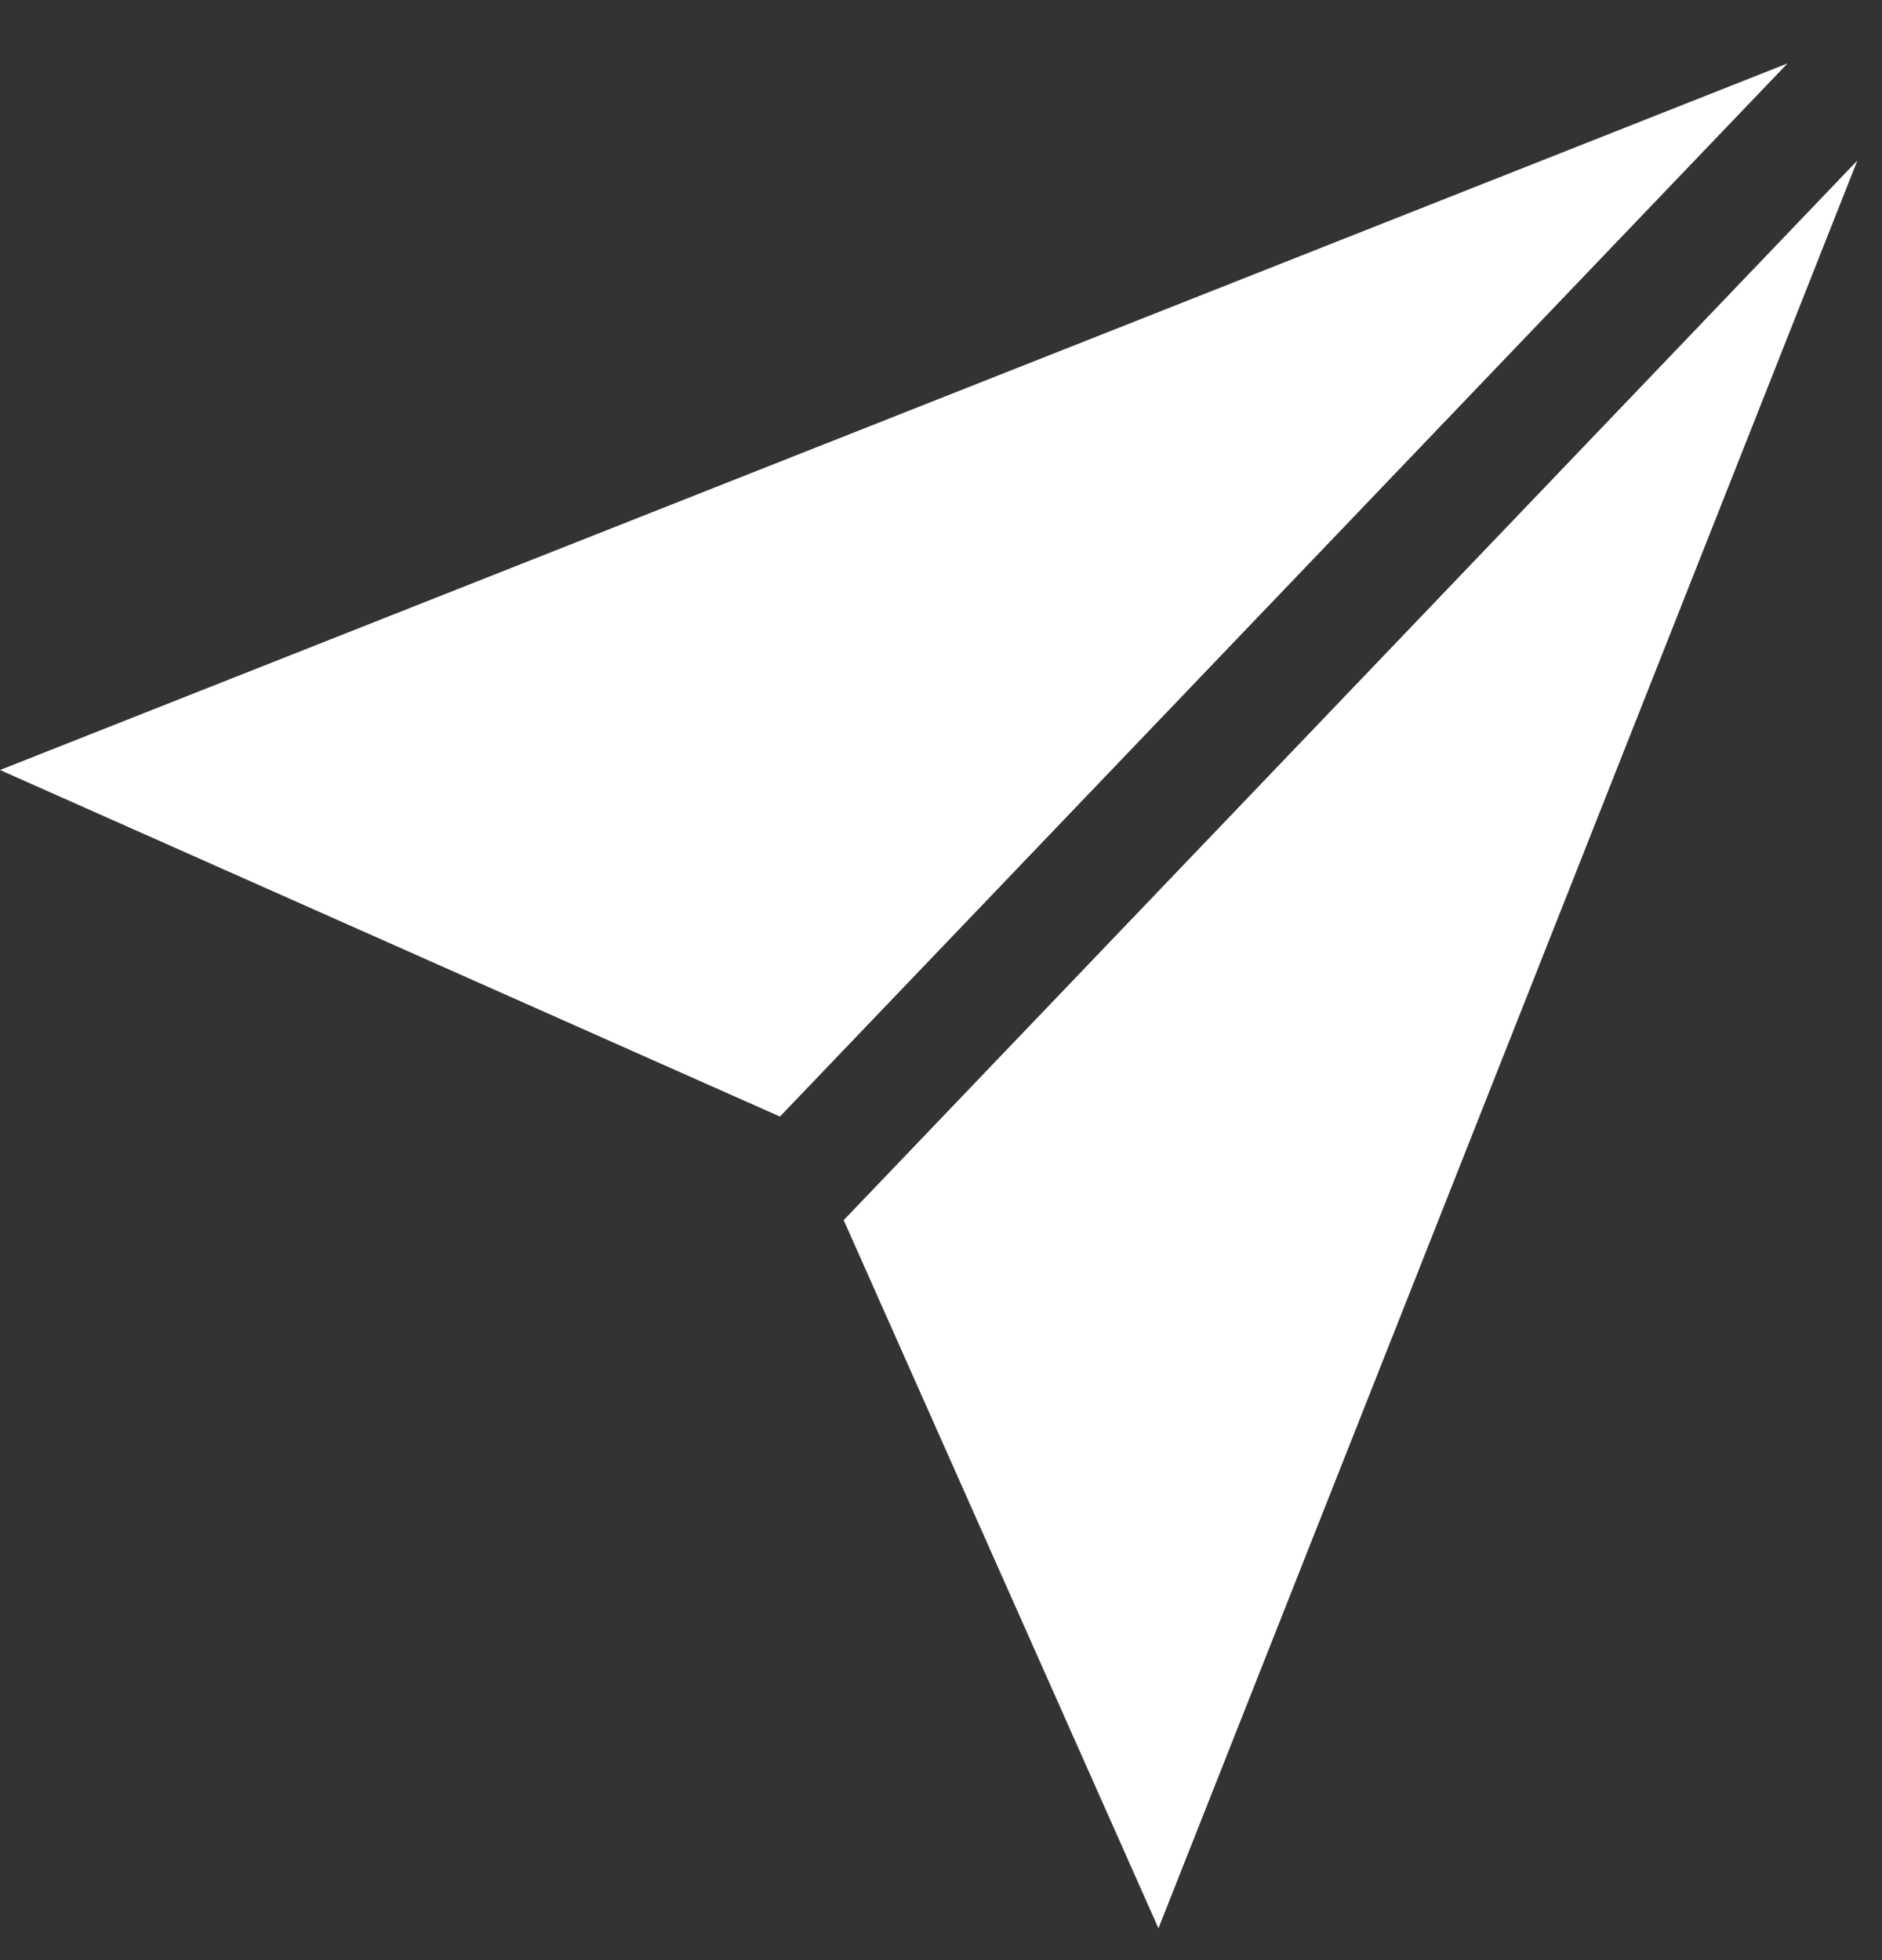
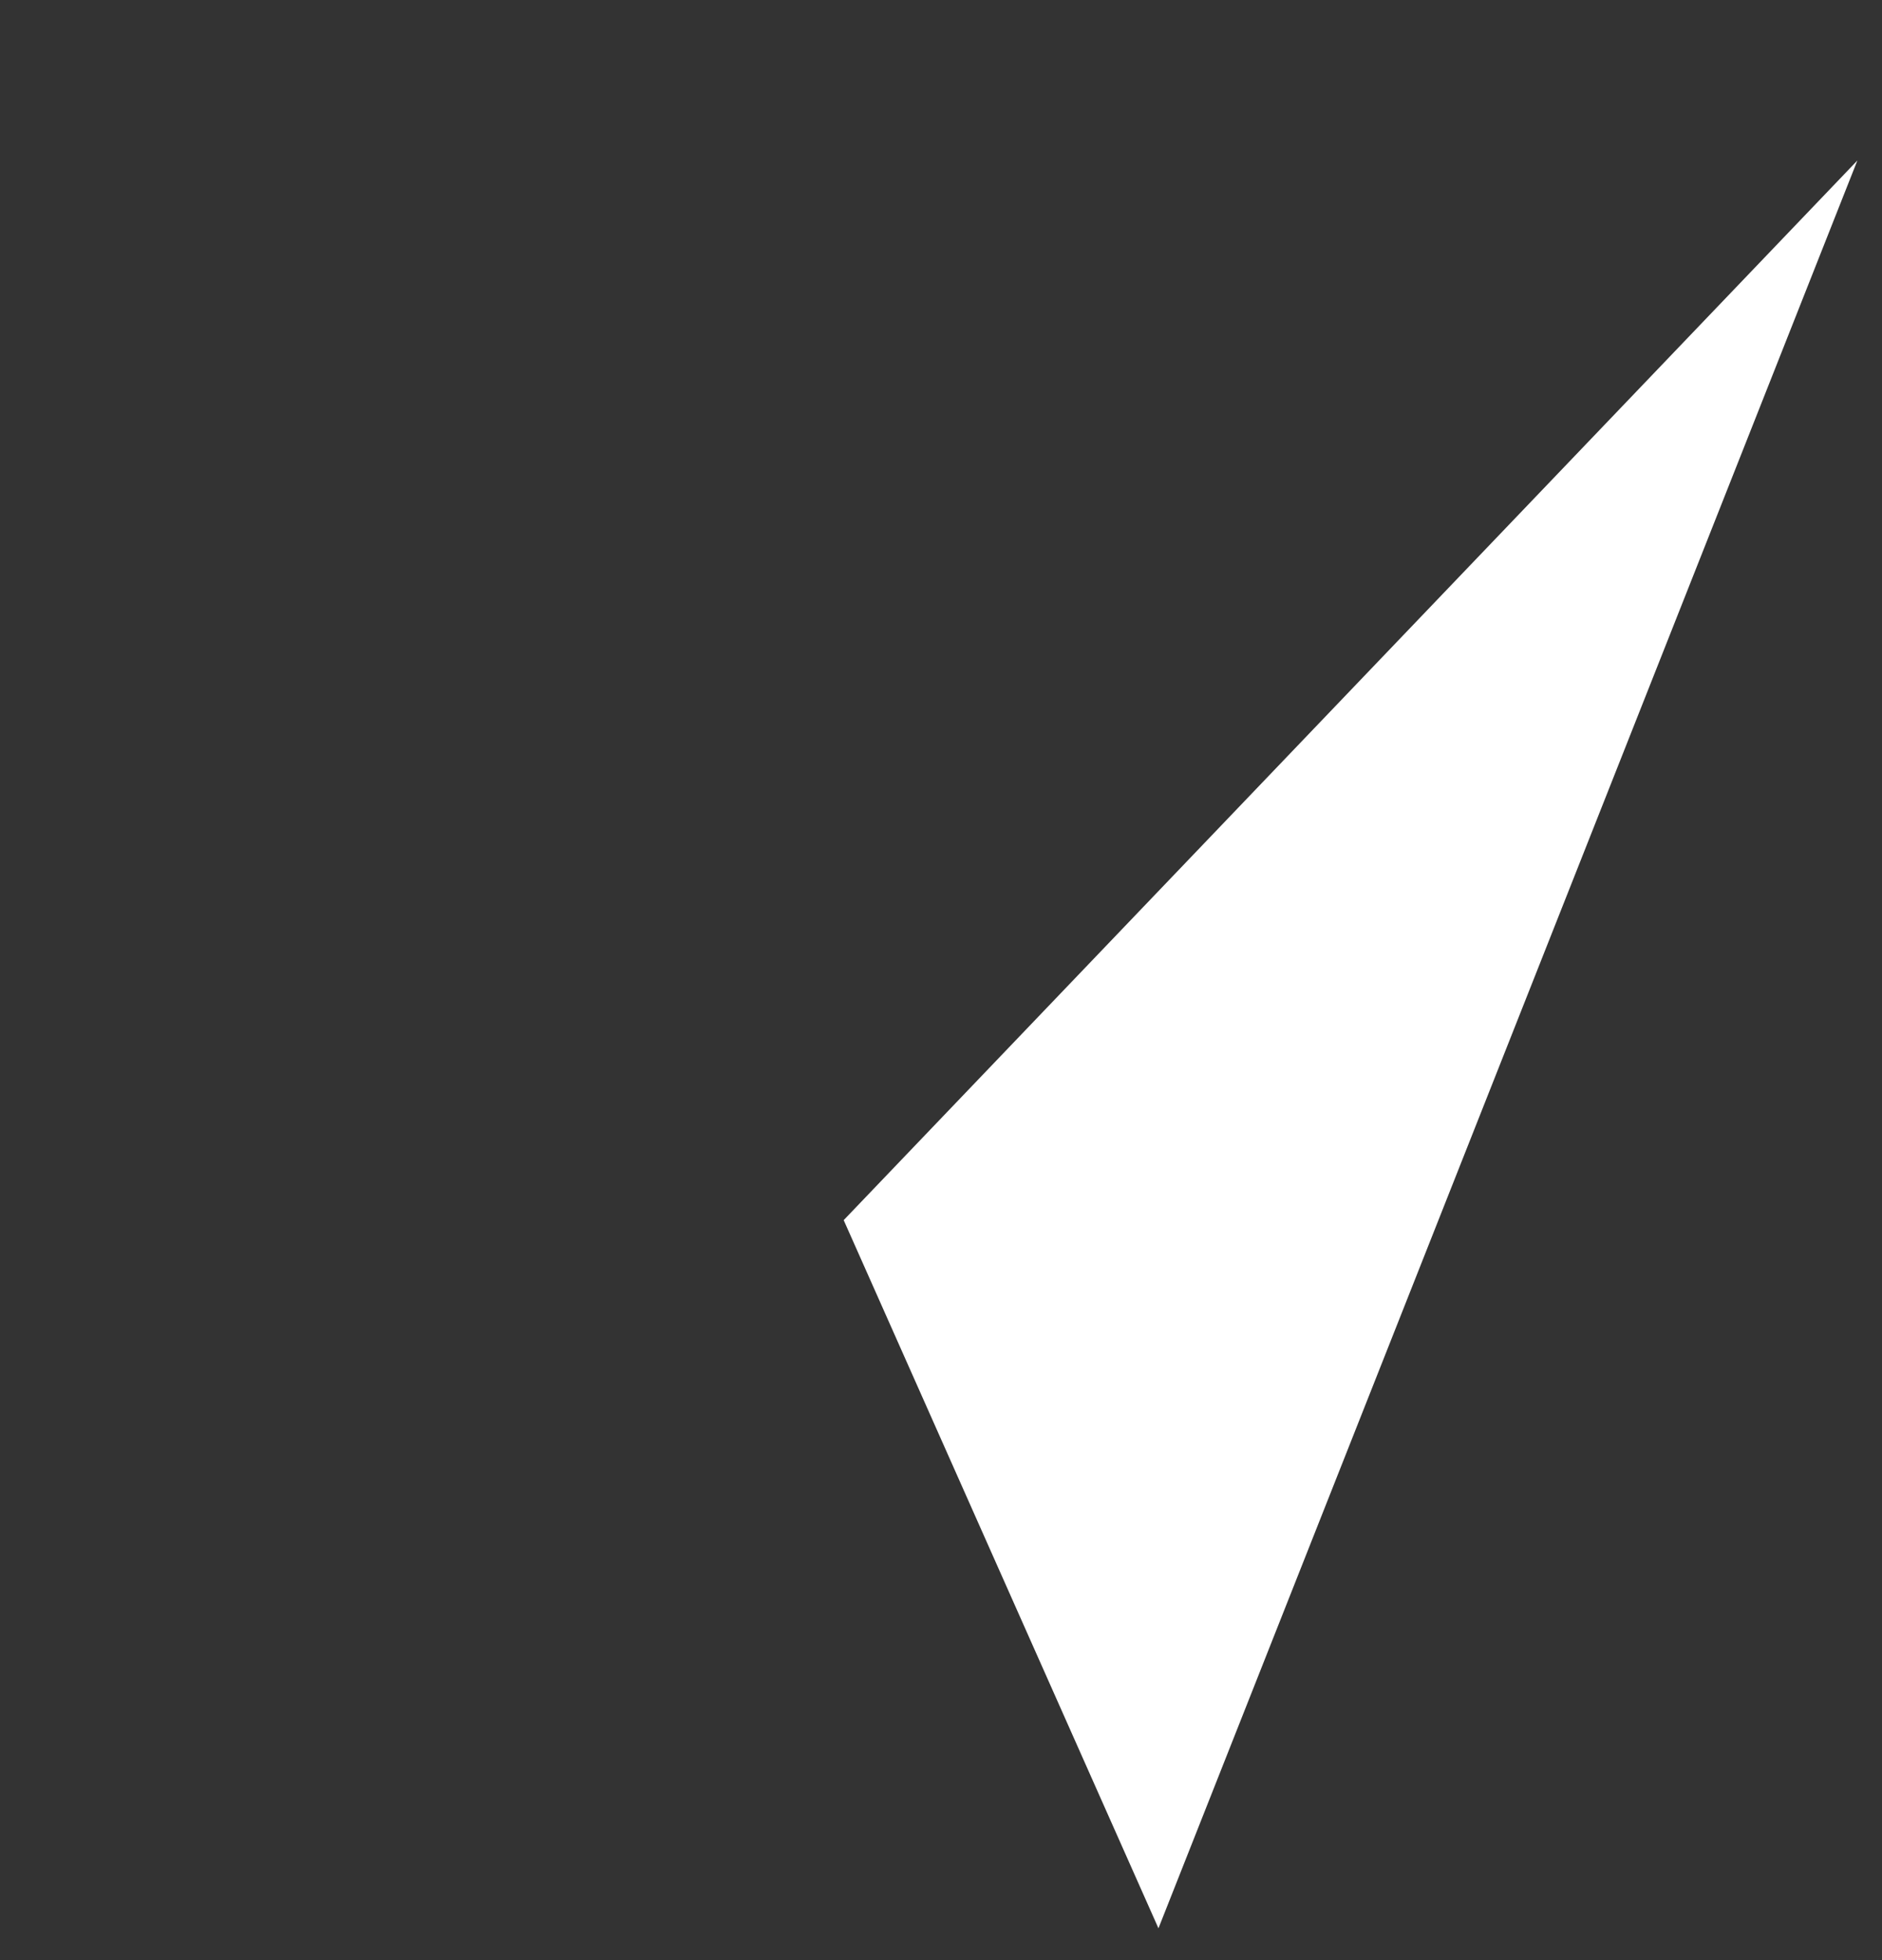
<svg xmlns="http://www.w3.org/2000/svg" width="24" height="25" viewBox="0 0 24 25" fill="none">
  <rect x="0" y="0" width="24" height="25" fill="#333333" stroke="none" />
-   <path d="M14.773 24.594L10.759 15.562L23.686 2.047L14.773 24.594ZM9.946 14.241L0 9.821L22.795 0.809L9.946 14.241Z" fill="white" />
+   <path d="M14.773 24.594L10.759 15.562L23.686 2.047L14.773 24.594ZM9.946 14.241L22.795 0.809L9.946 14.241Z" fill="white" />
</svg>